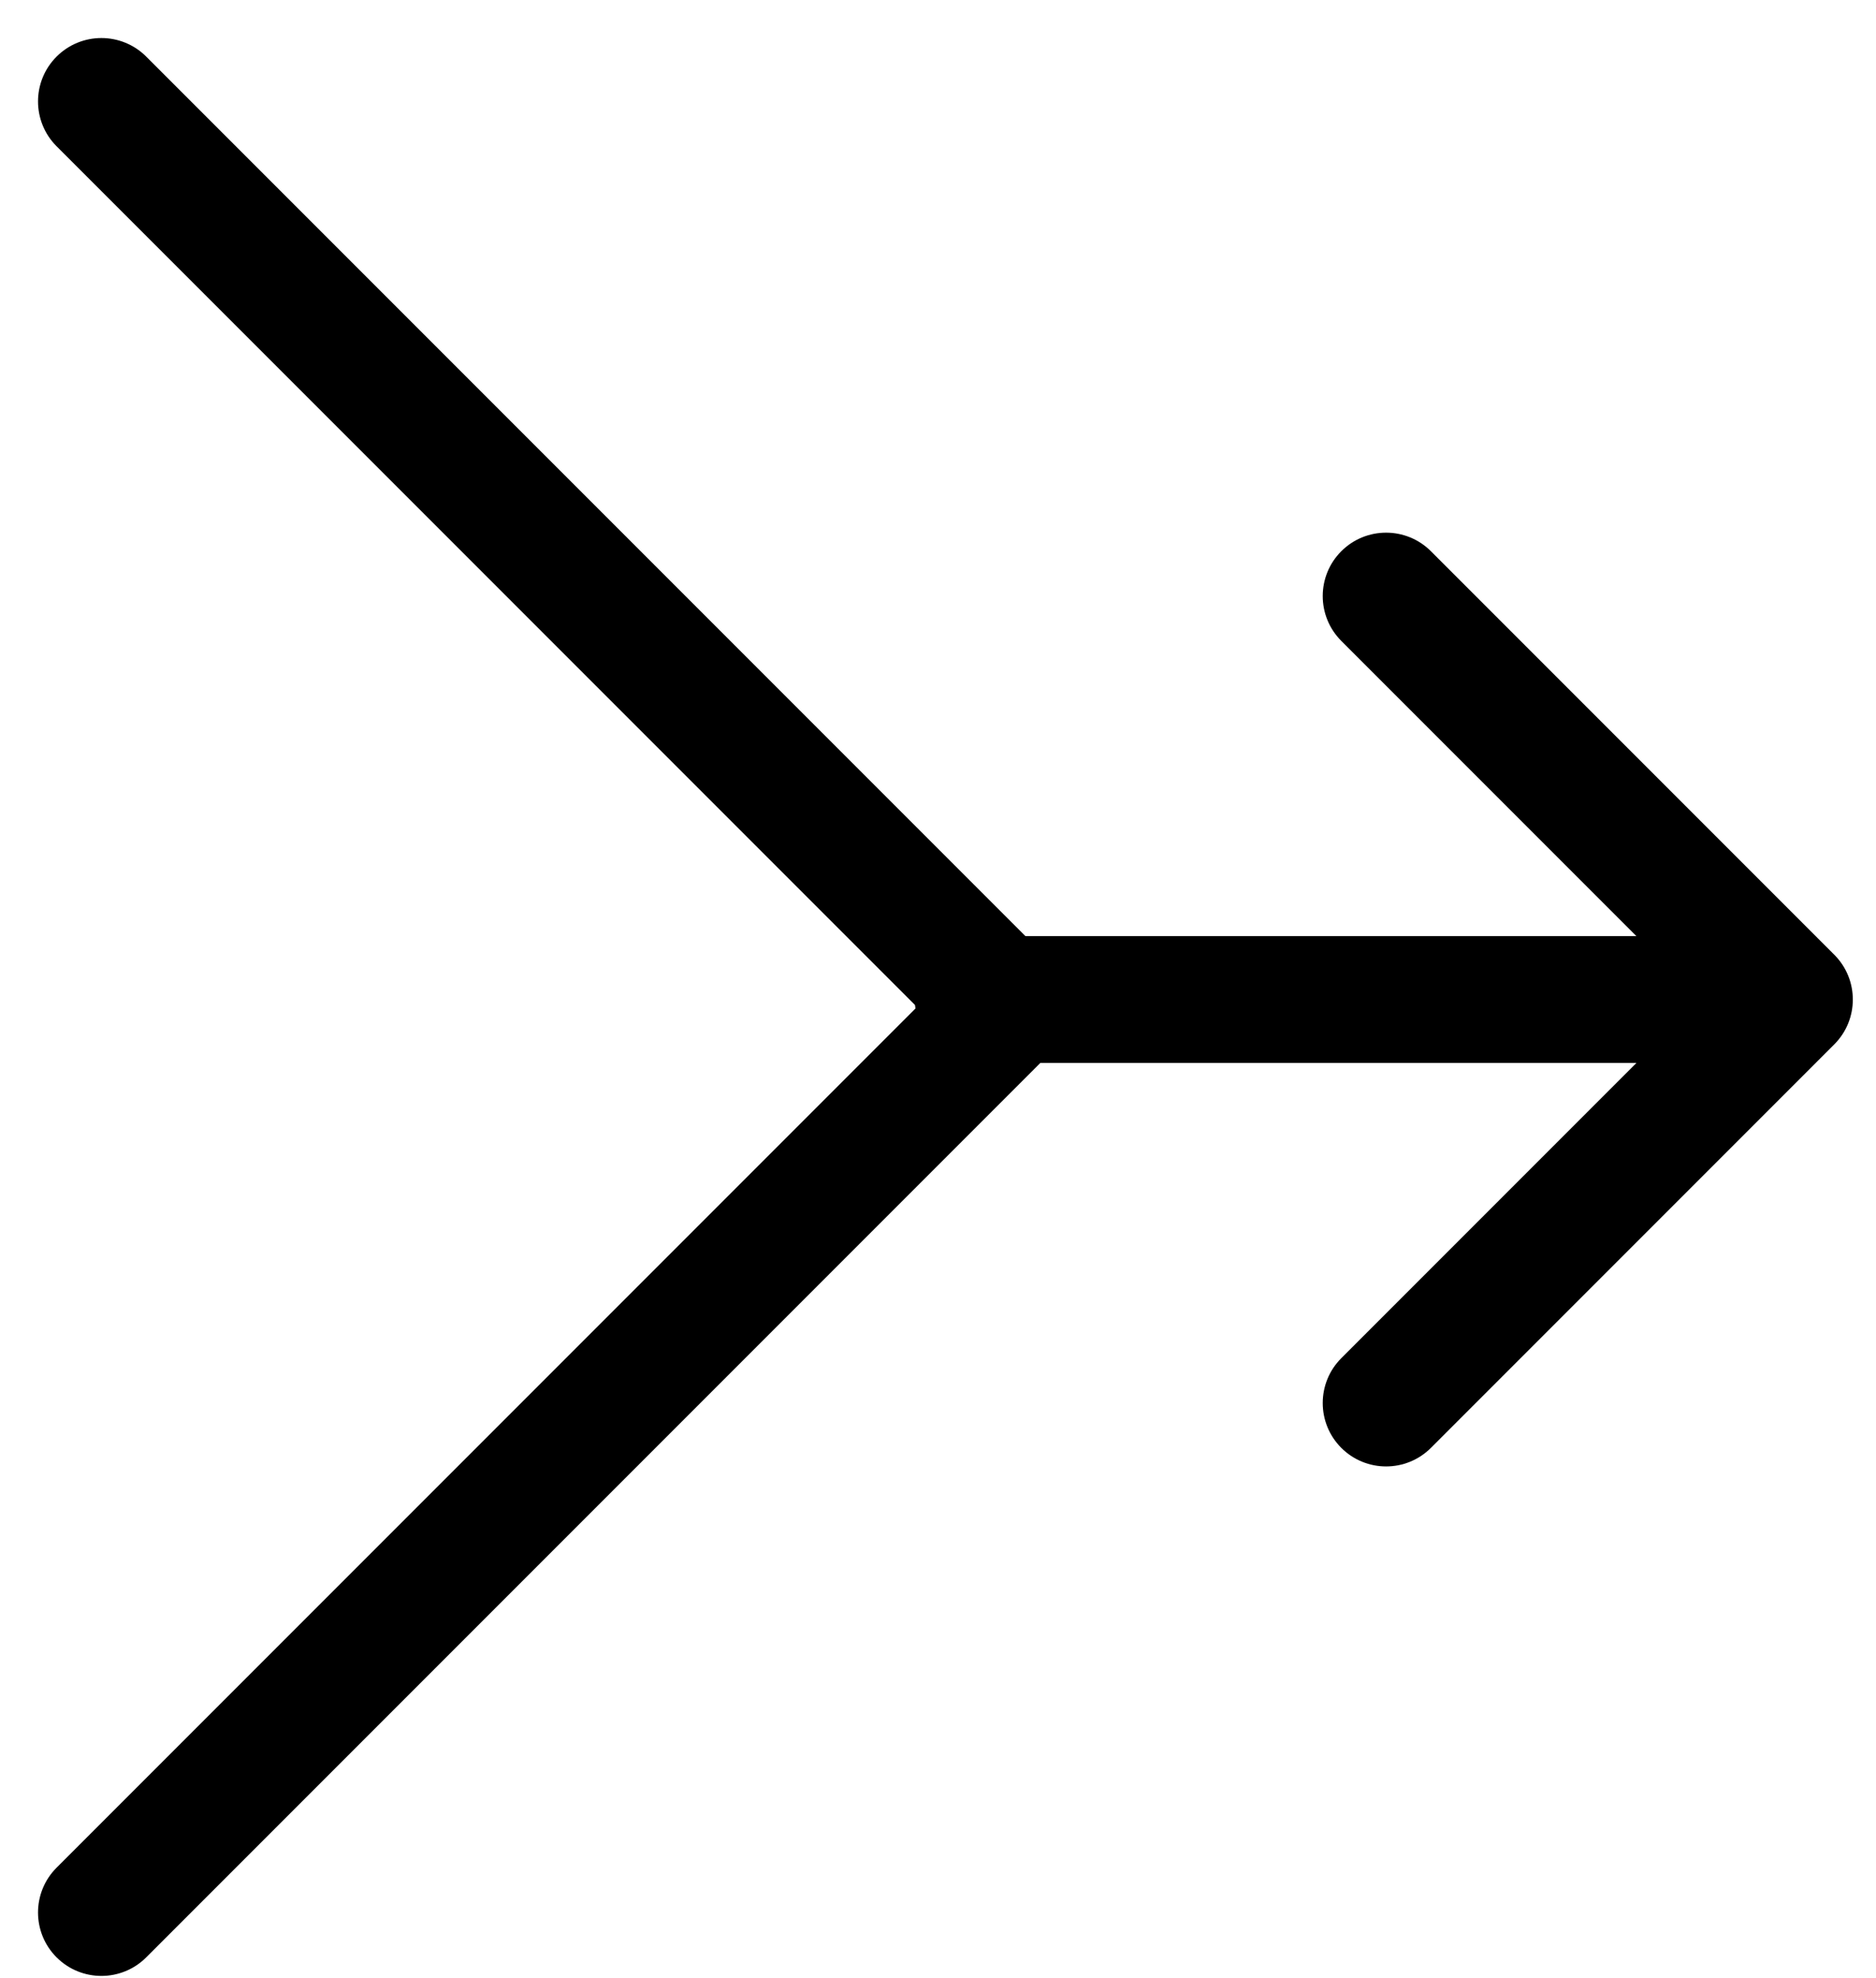
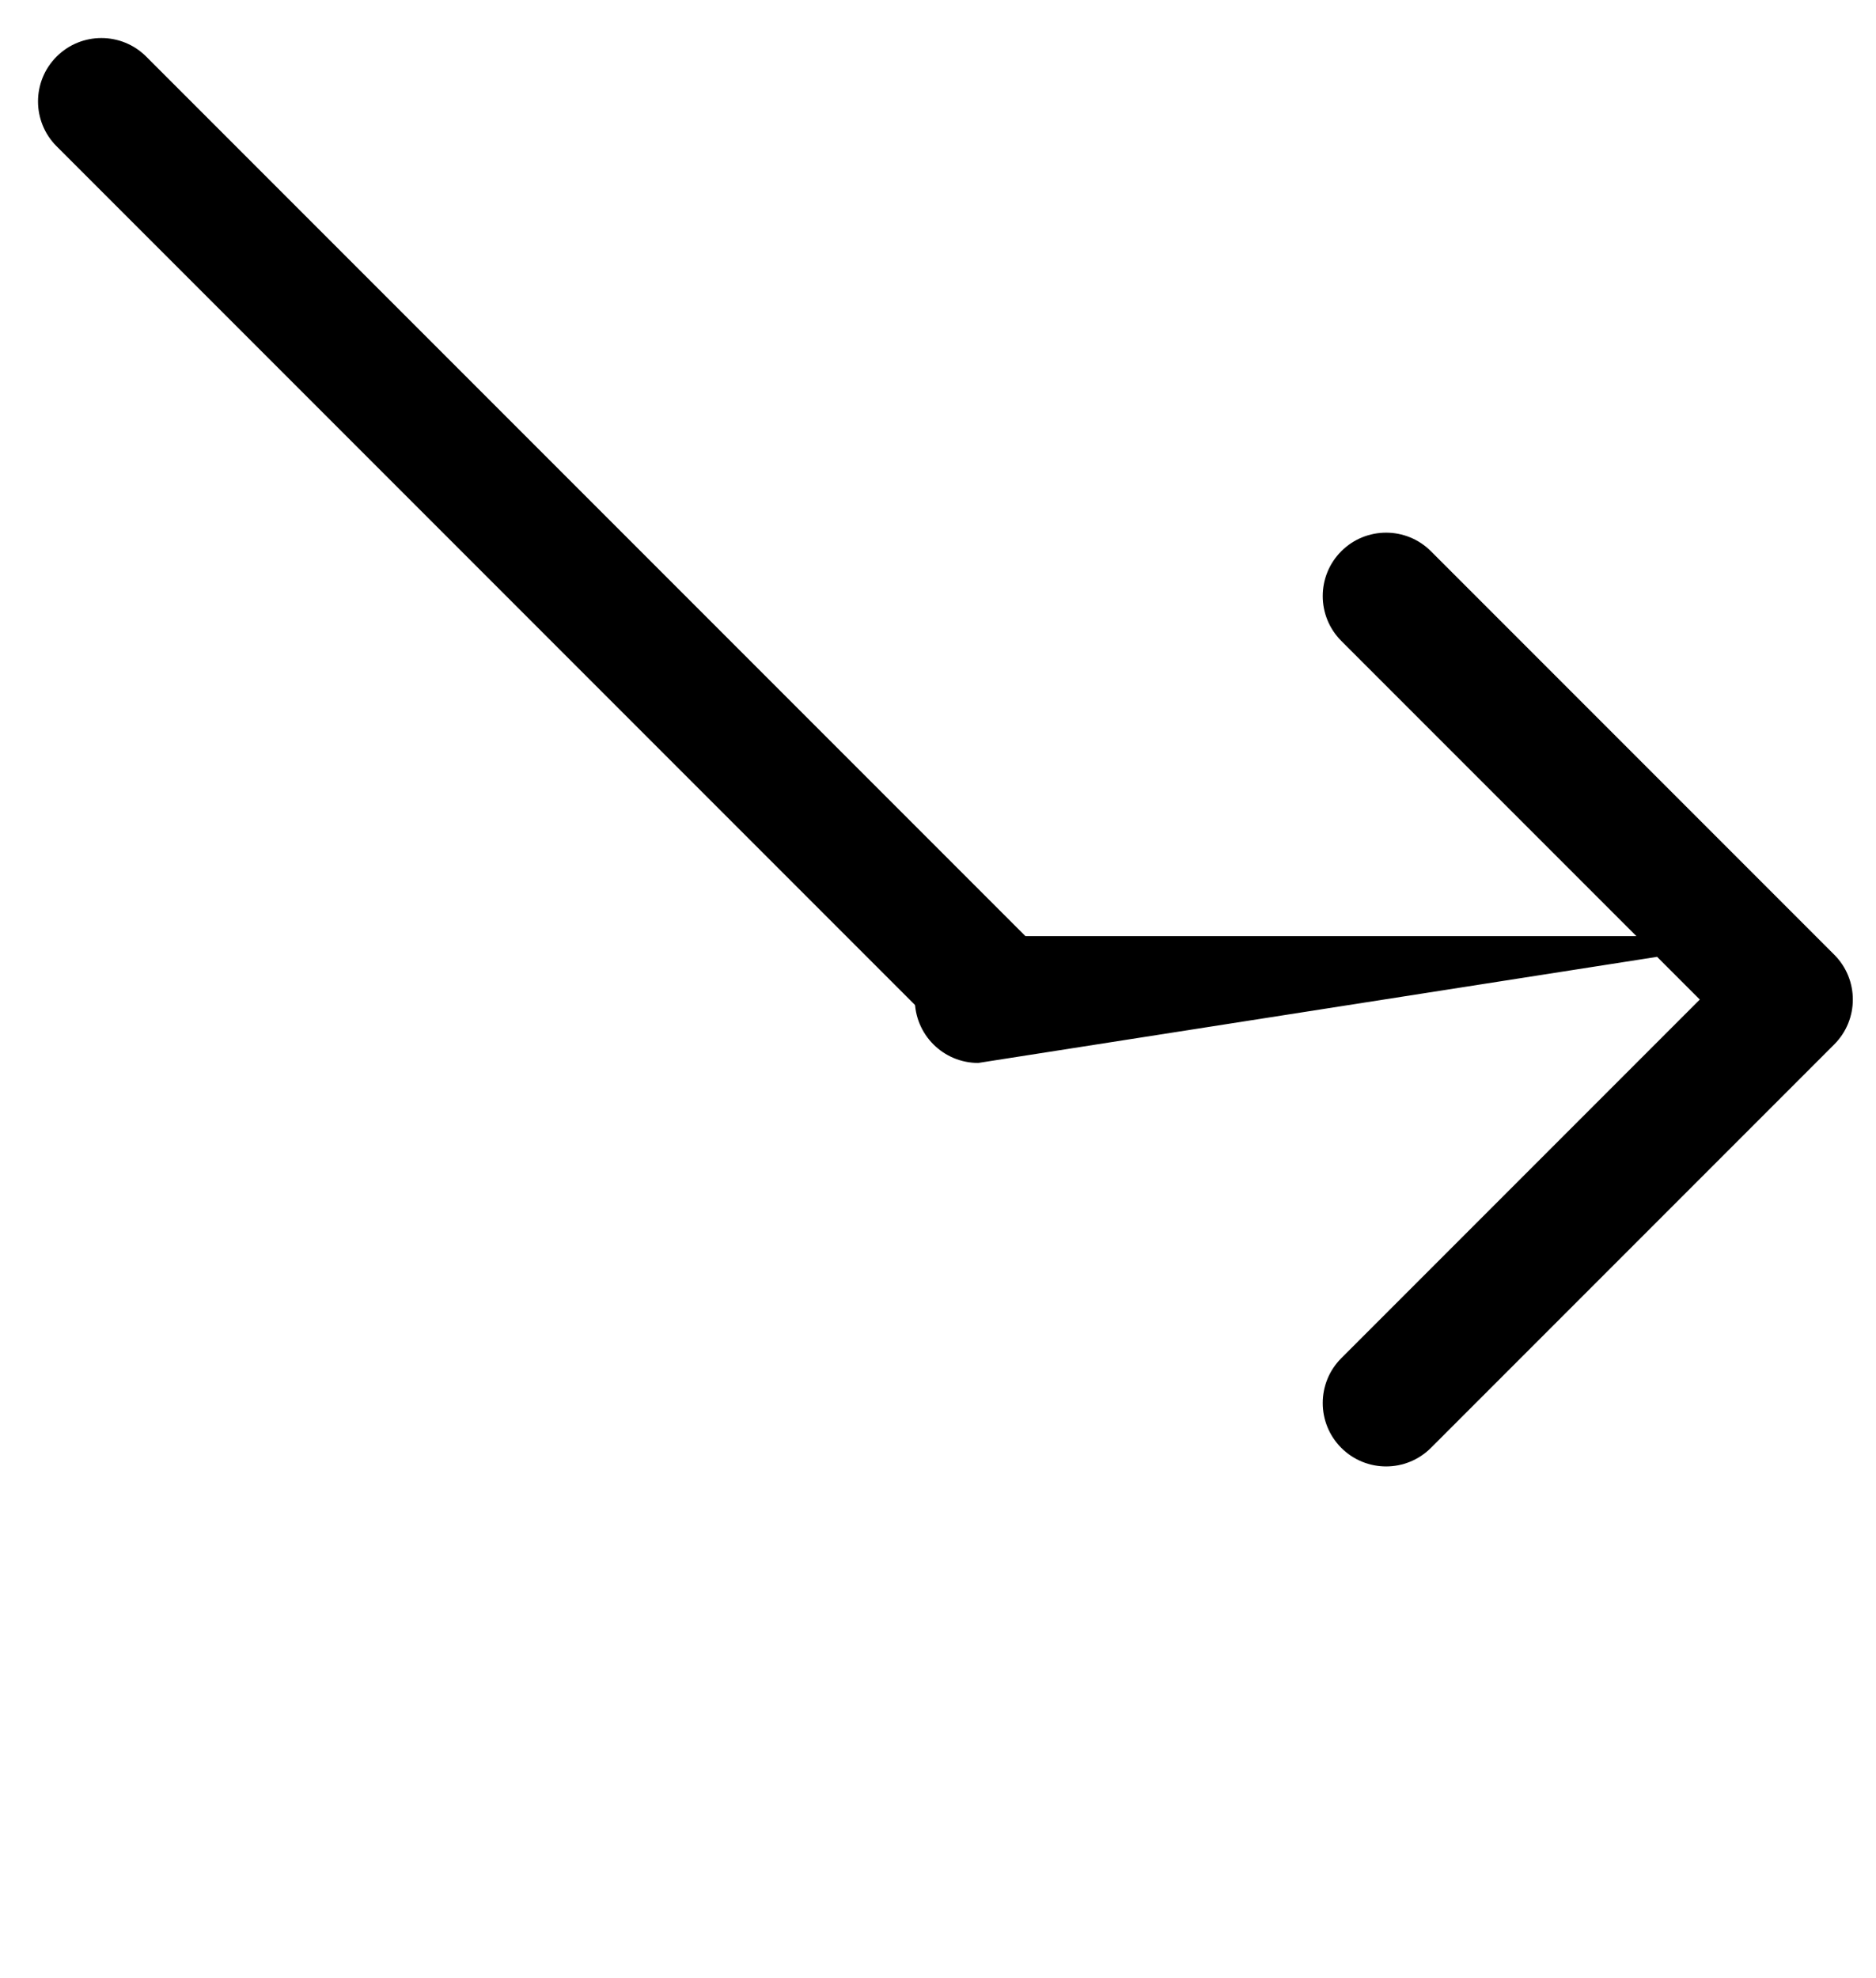
<svg xmlns="http://www.w3.org/2000/svg" width="37" height="39" viewBox="0 0 37 39" fill="none">
-   <path d="M19.293 18.457C18.603 18.457 18.043 19.017 18.043 19.707C18.043 20.397 18.603 20.957 19.293 20.957L19.293 18.457ZM36.177 20.591C36.665 20.103 36.665 19.311 36.177 18.823L28.222 10.868C27.734 10.38 26.942 10.38 26.454 10.868C25.966 11.356 25.966 12.148 26.454 12.636L33.525 19.707L26.454 26.778C25.966 27.266 25.966 28.058 26.454 28.546C26.942 29.034 27.734 29.034 28.222 28.546L36.177 20.591ZM19.293 20.957L35.293 20.957L35.293 18.457L19.293 18.457L19.293 20.957Z" fill="black" />
+   <path d="M19.293 18.457C18.603 18.457 18.043 19.017 18.043 19.707C18.043 20.397 18.603 20.957 19.293 20.957L19.293 18.457ZM36.177 20.591C36.665 20.103 36.665 19.311 36.177 18.823L28.222 10.868C27.734 10.38 26.942 10.38 26.454 10.868C25.966 11.356 25.966 12.148 26.454 12.636L33.525 19.707L26.454 26.778C25.966 27.266 25.966 28.058 26.454 28.546C26.942 29.034 27.734 29.034 28.222 28.546L36.177 20.591ZM19.293 20.957L35.293 18.457L19.293 18.457L19.293 20.957Z" fill="black" />
  <path d="M2.884 1.116C2.396 0.628 1.604 0.628 1.116 1.116C0.628 1.604 0.628 2.396 1.116 2.884L2.884 1.116ZM1.116 2.884L19.116 20.884L20.884 19.116L2.884 1.116L1.116 2.884Z" fill="black" />
-   <path d="M1.116 36.823C0.628 37.311 0.628 38.103 1.116 38.591C1.604 39.079 2.396 39.079 2.884 38.591L1.116 36.823ZM2.884 38.591L20.884 20.591L19.116 18.823L1.116 36.823L2.884 38.591Z" fill="black" />
</svg>